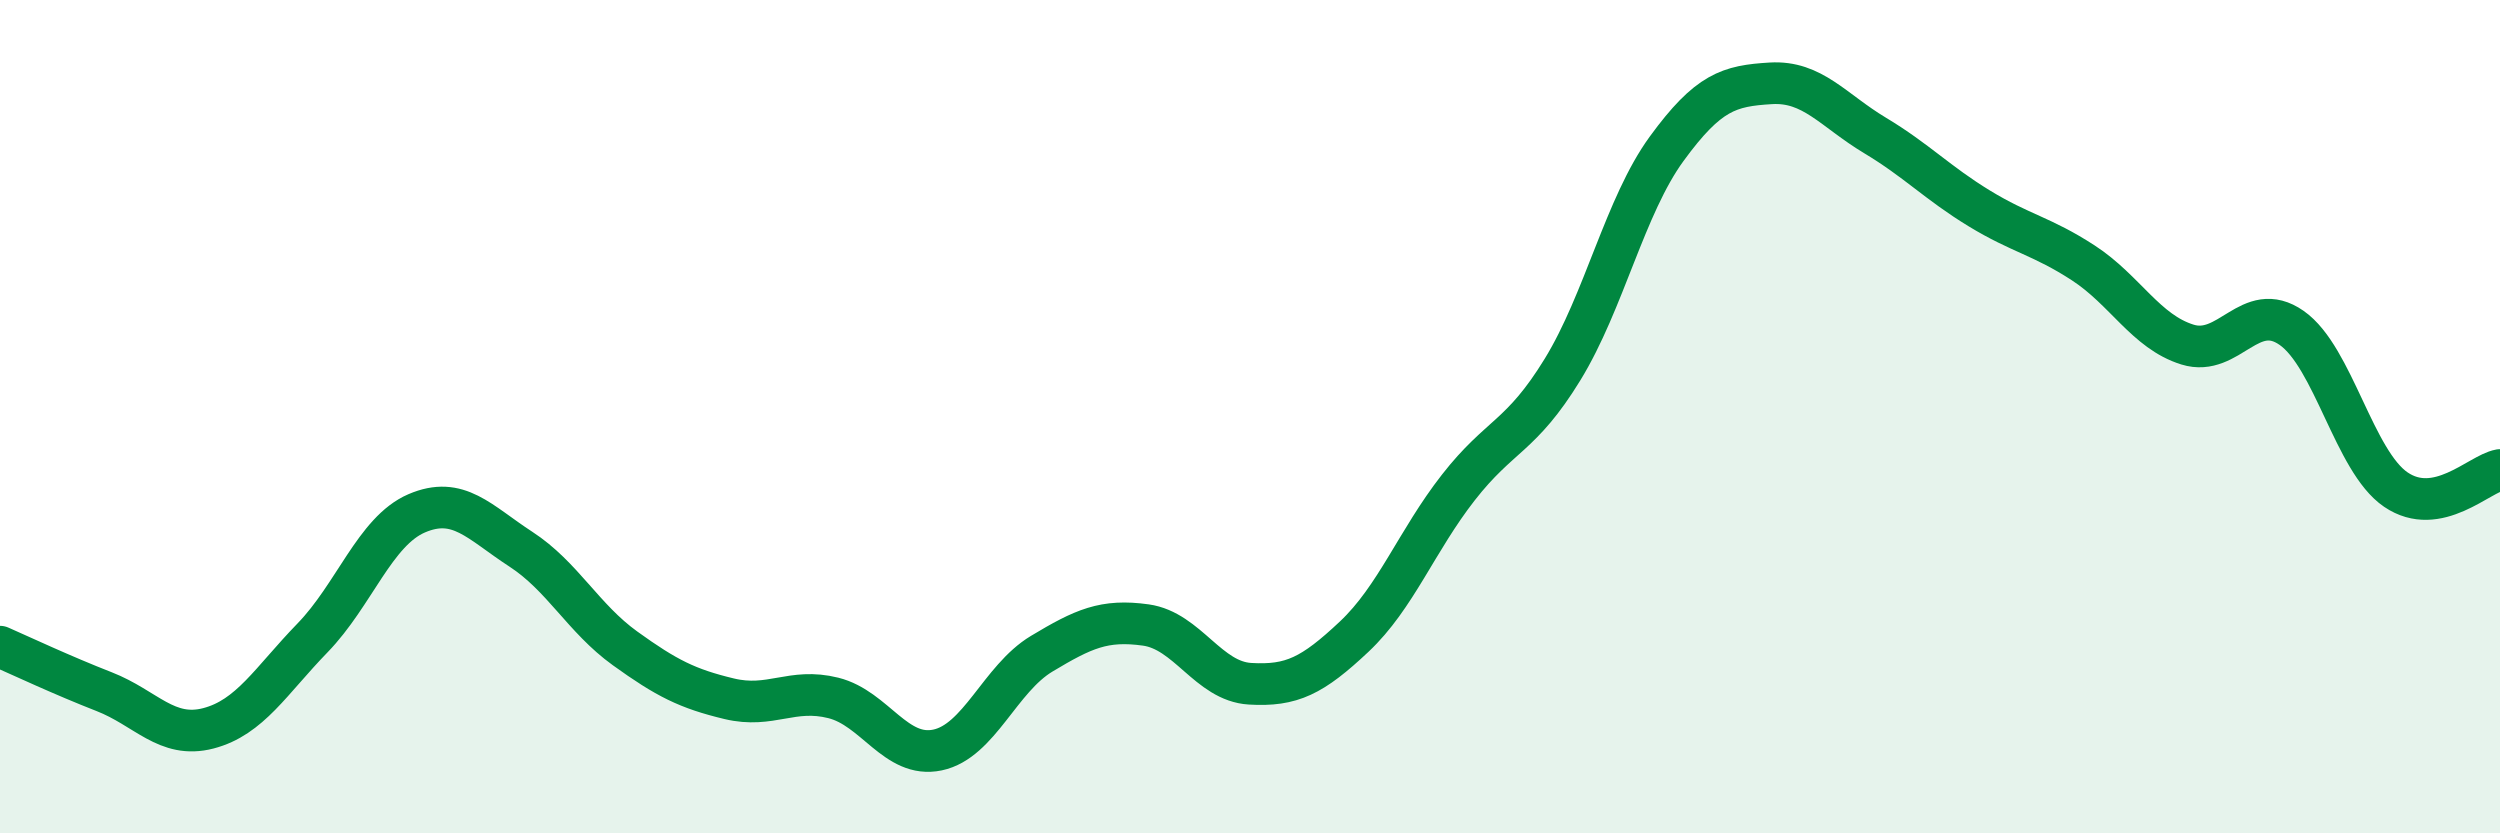
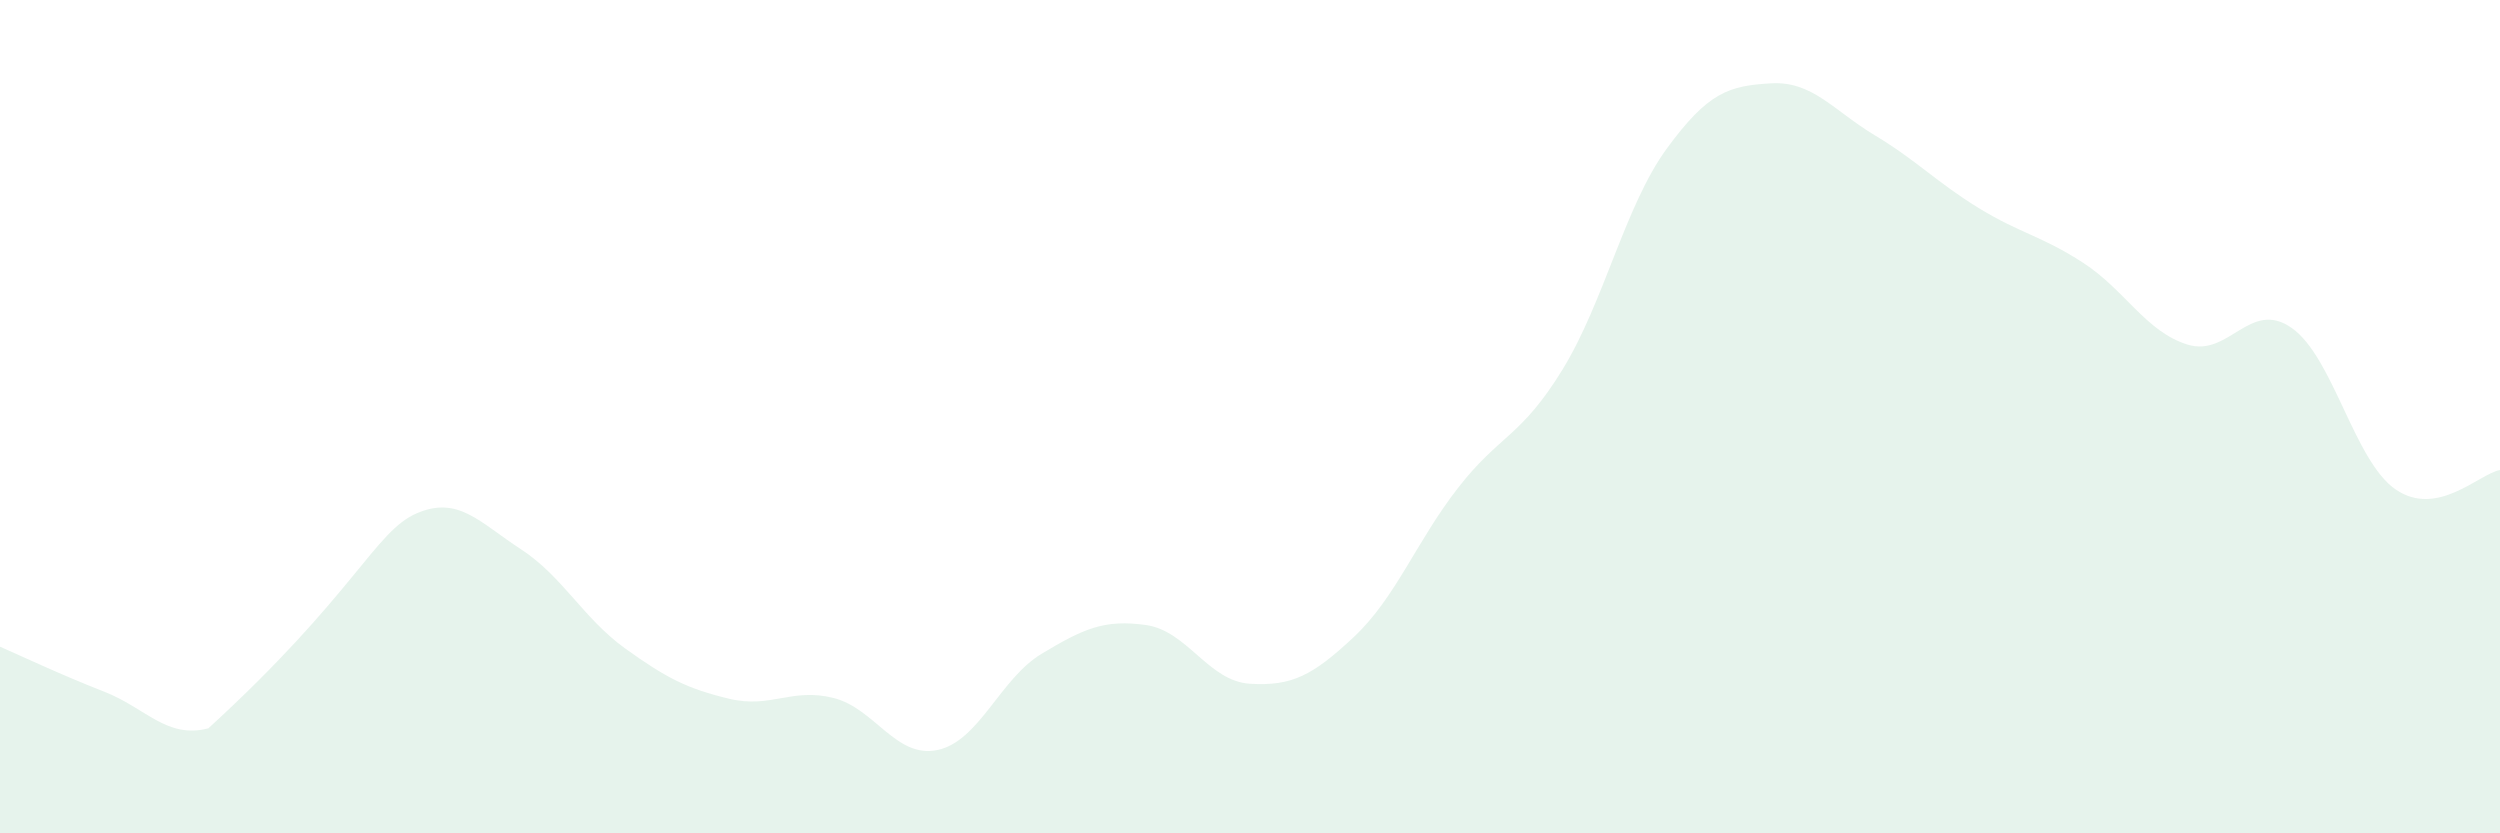
<svg xmlns="http://www.w3.org/2000/svg" width="60" height="20" viewBox="0 0 60 20">
-   <path d="M 0,15.52 C 0.5,15.74 1.5,16.21 2.5,16.6 C 3.5,16.99 4,17.74 5,17.48 C 6,17.22 6.5,16.34 7.5,15.31 C 8.5,14.28 9,12.75 10,12.32 C 11,11.89 11.5,12.53 12.5,13.18 C 13.5,13.83 14,14.84 15,15.56 C 16,16.28 16.5,16.53 17.5,16.77 C 18.5,17.01 19,16.5 20,16.75 C 21,17 21.5,18.21 22.5,18 C 23.5,17.79 24,16.29 25,15.69 C 26,15.09 26.5,14.86 27.5,15 C 28.5,15.14 29,16.35 30,16.41 C 31,16.47 31.5,16.22 32.5,15.28 C 33.5,14.34 34,12.98 35,11.7 C 36,10.42 36.5,10.5 37.5,8.87 C 38.5,7.24 39,4.94 40,3.57 C 41,2.2 41.5,2.06 42.5,2 C 43.5,1.94 44,2.65 45,3.25 C 46,3.85 46.5,4.39 47.5,5 C 48.5,5.61 49,5.66 50,6.31 C 51,6.96 51.5,7.96 52.5,8.27 C 53.5,8.58 54,7.17 55,7.87 C 56,8.57 56.5,11.07 57.5,11.75 C 58.5,12.43 59.5,11.37 60,11.28L60 20L0 20Z" fill="#008740" opacity="0.1" stroke-linecap="round" stroke-linejoin="round" />
-   <path d="M 0,15.52 C 0.5,15.74 1.5,16.21 2.5,16.6 C 3.5,16.99 4,17.74 5,17.48 C 6,17.22 6.5,16.34 7.5,15.31 C 8.5,14.28 9,12.75 10,12.32 C 11,11.89 11.5,12.53 12.5,13.18 C 13.5,13.83 14,14.84 15,15.56 C 16,16.28 16.5,16.53 17.5,16.77 C 18.5,17.01 19,16.5 20,16.75 C 21,17 21.5,18.21 22.5,18 C 23.5,17.79 24,16.29 25,15.69 C 26,15.09 26.5,14.86 27.5,15 C 28.5,15.14 29,16.35 30,16.41 C 31,16.47 31.5,16.22 32.5,15.28 C 33.5,14.34 34,12.98 35,11.7 C 36,10.42 36.5,10.5 37.5,8.87 C 38.5,7.24 39,4.94 40,3.57 C 41,2.2 41.5,2.06 42.5,2 C 43.5,1.94 44,2.65 45,3.25 C 46,3.85 46.5,4.39 47.5,5 C 48.5,5.61 49,5.66 50,6.31 C 51,6.96 51.5,7.96 52.5,8.27 C 53.5,8.58 54,7.17 55,7.87 C 56,8.57 56.5,11.07 57.5,11.75 C 58.5,12.43 59.5,11.37 60,11.28" stroke="#008740" stroke-width="1" fill="none" stroke-linecap="round" stroke-linejoin="round" />
+   <path d="M 0,15.52 C 0.5,15.74 1.5,16.21 2.5,16.6 C 3.5,16.99 4,17.74 5,17.48 C 8.5,14.28 9,12.75 10,12.32 C 11,11.89 11.5,12.53 12.5,13.18 C 13.5,13.83 14,14.84 15,15.56 C 16,16.28 16.5,16.53 17.5,16.77 C 18.5,17.01 19,16.5 20,16.75 C 21,17 21.5,18.21 22.5,18 C 23.5,17.79 24,16.29 25,15.69 C 26,15.09 26.5,14.86 27.5,15 C 28.5,15.14 29,16.35 30,16.41 C 31,16.47 31.5,16.22 32.5,15.28 C 33.5,14.34 34,12.98 35,11.7 C 36,10.42 36.5,10.5 37.5,8.87 C 38.5,7.24 39,4.94 40,3.57 C 41,2.2 41.5,2.06 42.5,2 C 43.5,1.94 44,2.65 45,3.25 C 46,3.85 46.5,4.39 47.5,5 C 48.5,5.61 49,5.66 50,6.31 C 51,6.96 51.5,7.96 52.5,8.27 C 53.5,8.58 54,7.17 55,7.87 C 56,8.57 56.5,11.07 57.5,11.75 C 58.5,12.43 59.5,11.37 60,11.28L60 20L0 20Z" fill="#008740" opacity="0.1" stroke-linecap="round" stroke-linejoin="round" />
</svg>